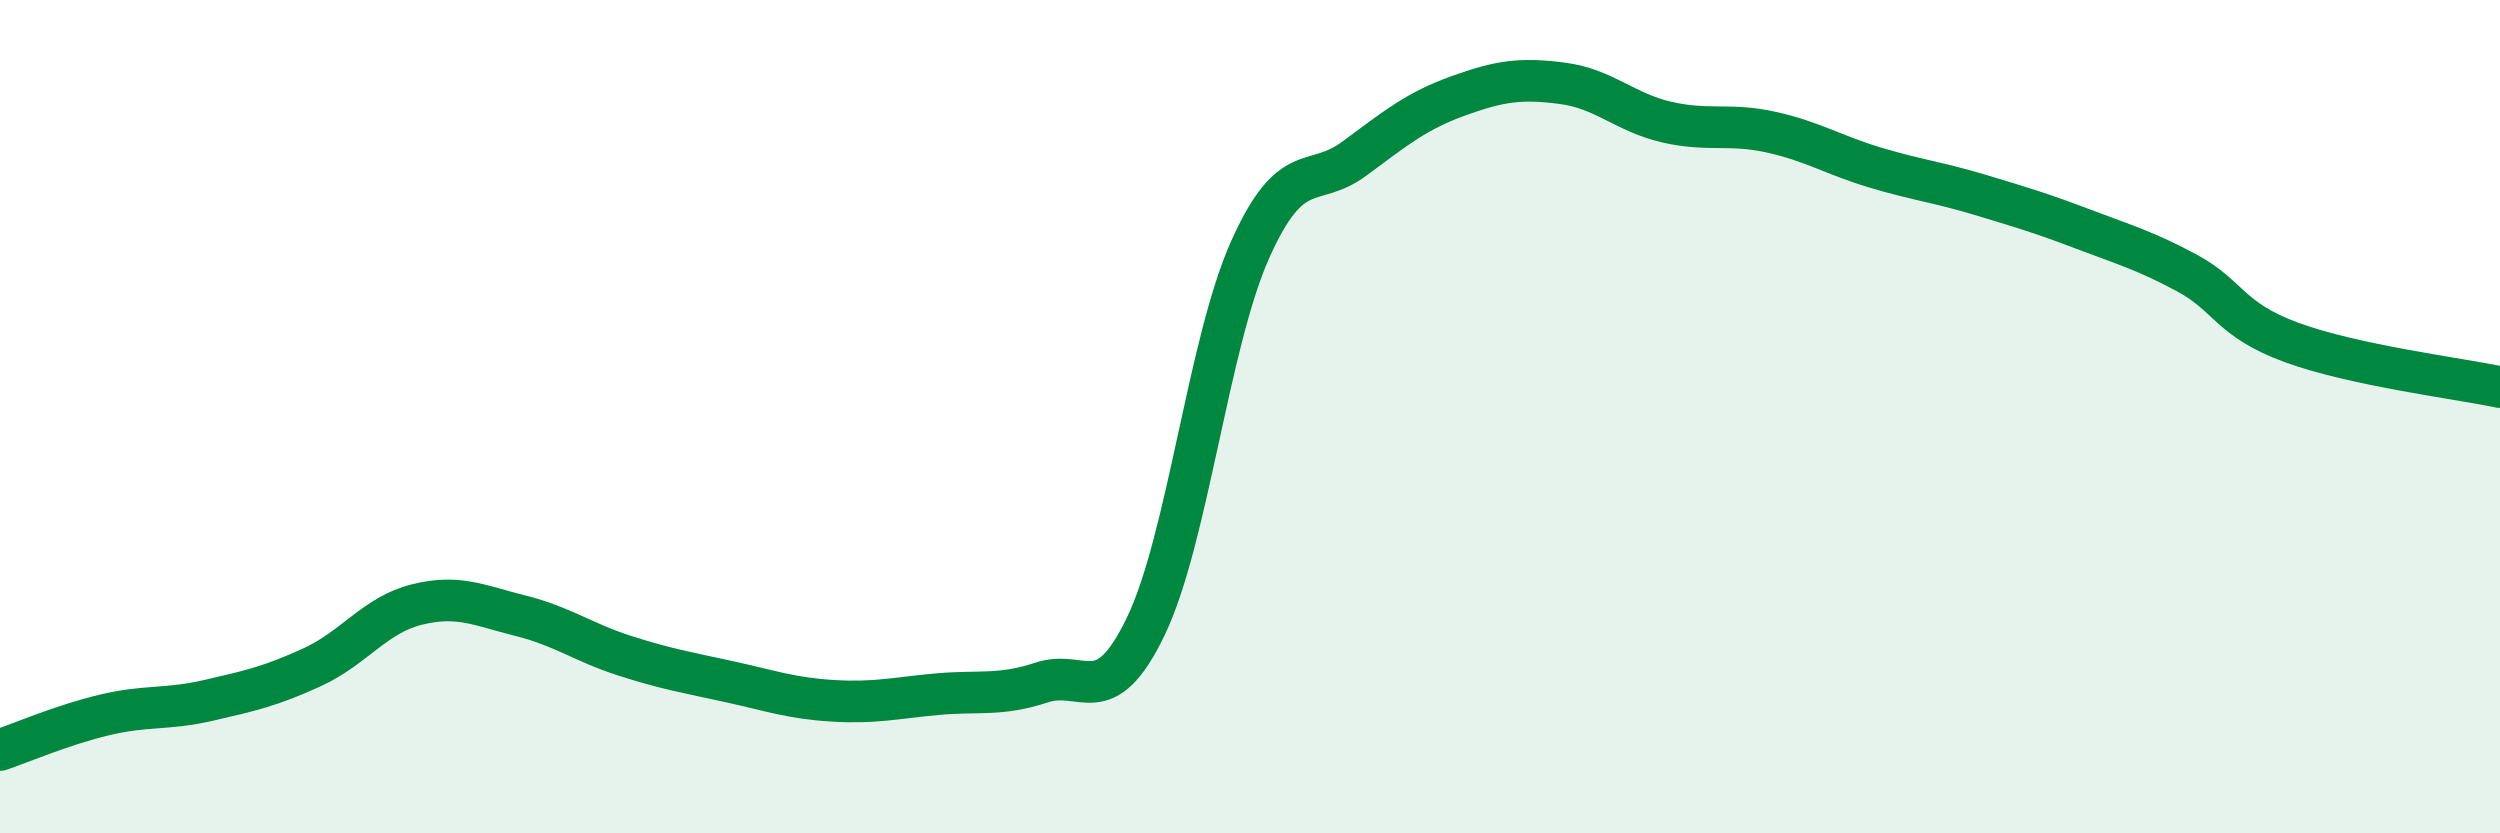
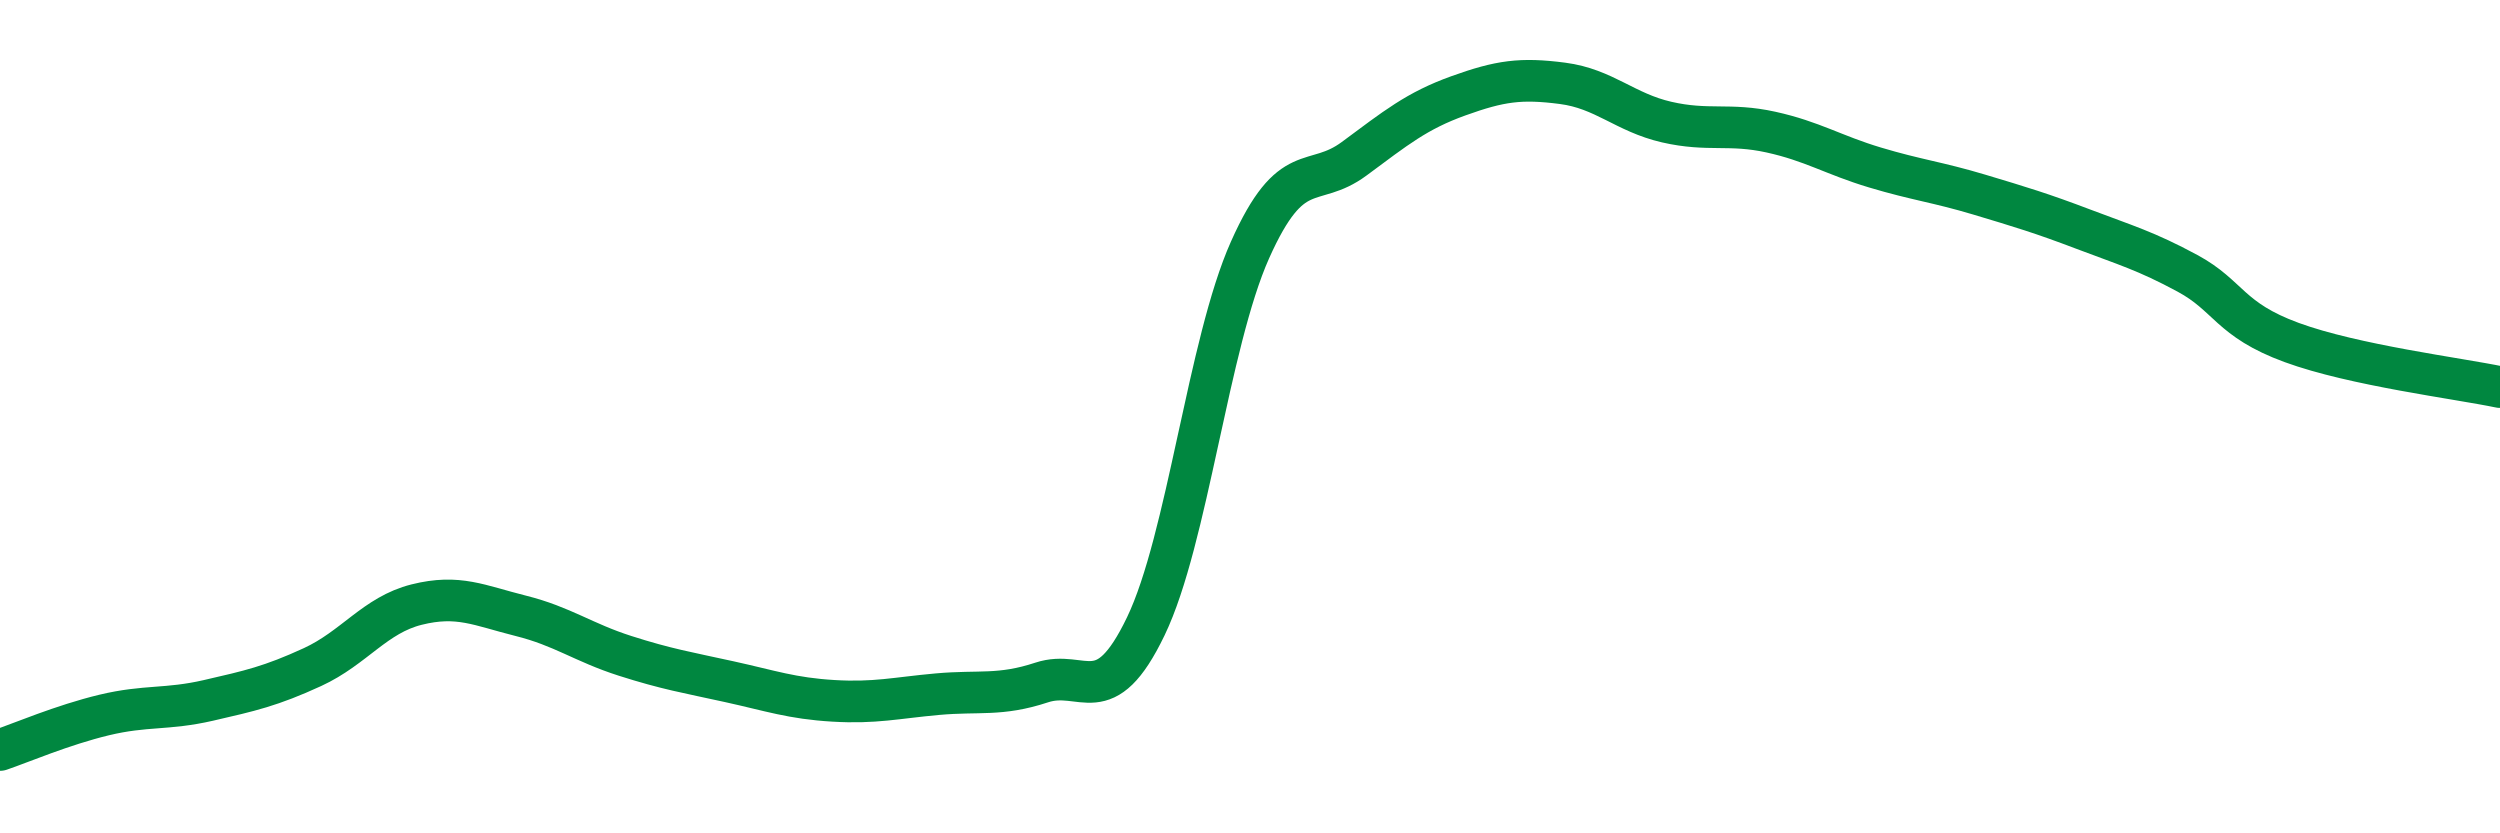
<svg xmlns="http://www.w3.org/2000/svg" width="60" height="20" viewBox="0 0 60 20">
-   <path d="M 0,18 C 0.5,17.83 1.5,17.4 2.5,17.16 C 3.5,16.92 4,17.04 5,16.81 C 6,16.58 6.5,16.47 7.5,16.01 C 8.5,15.55 9,14.76 10,14.51 C 11,14.26 11.5,14.53 12.5,14.78 C 13.5,15.03 14,15.42 15,15.74 C 16,16.06 16.5,16.14 17.5,16.36 C 18.5,16.58 19,16.76 20,16.82 C 21,16.88 21.5,16.75 22.5,16.66 C 23.5,16.57 24,16.71 25,16.38 C 26,16.05 26.5,17.11 27.5,15.03 C 28.5,12.95 29,8.24 30,6 C 31,3.76 31.5,4.55 32.5,3.81 C 33.5,3.07 34,2.66 35,2.3 C 36,1.94 36.5,1.87 37.5,2 C 38.5,2.13 39,2.7 40,2.93 C 41,3.16 41.5,2.95 42.5,3.17 C 43.5,3.39 44,3.72 45,4.02 C 46,4.32 46.5,4.37 47.5,4.67 C 48.5,4.97 49,5.12 50,5.5 C 51,5.88 51.5,6.02 52.5,6.56 C 53.5,7.1 53.5,7.67 55,8.22 C 56.5,8.77 59,9.08 60,9.29L60 20L0 20Z" fill="#008740" opacity="0.1" stroke-linecap="round" stroke-linejoin="round" />
  <path d="M 0,18 C 0.5,17.83 1.5,17.4 2.5,17.16 C 3.5,16.92 4,17.04 5,16.81 C 6,16.58 6.5,16.47 7.5,16.01 C 8.5,15.55 9,14.76 10,14.51 C 11,14.26 11.5,14.53 12.5,14.78 C 13.5,15.03 14,15.42 15,15.74 C 16,16.06 16.5,16.14 17.5,16.36 C 18.5,16.58 19,16.76 20,16.82 C 21,16.88 21.5,16.75 22.5,16.66 C 23.5,16.57 24,16.71 25,16.38 C 26,16.05 26.5,17.11 27.5,15.03 C 28.5,12.95 29,8.24 30,6 C 31,3.76 31.5,4.55 32.5,3.81 C 33.5,3.07 34,2.66 35,2.3 C 36,1.94 36.5,1.87 37.5,2 C 38.5,2.13 39,2.7 40,2.93 C 41,3.16 41.5,2.95 42.5,3.17 C 43.5,3.39 44,3.72 45,4.02 C 46,4.32 46.5,4.37 47.5,4.67 C 48.5,4.97 49,5.12 50,5.5 C 51,5.88 51.5,6.02 52.5,6.56 C 53.5,7.1 53.5,7.67 55,8.22 C 56.5,8.77 59,9.08 60,9.29" stroke="#008740" stroke-width="1" fill="none" stroke-linecap="round" stroke-linejoin="round" />
</svg>